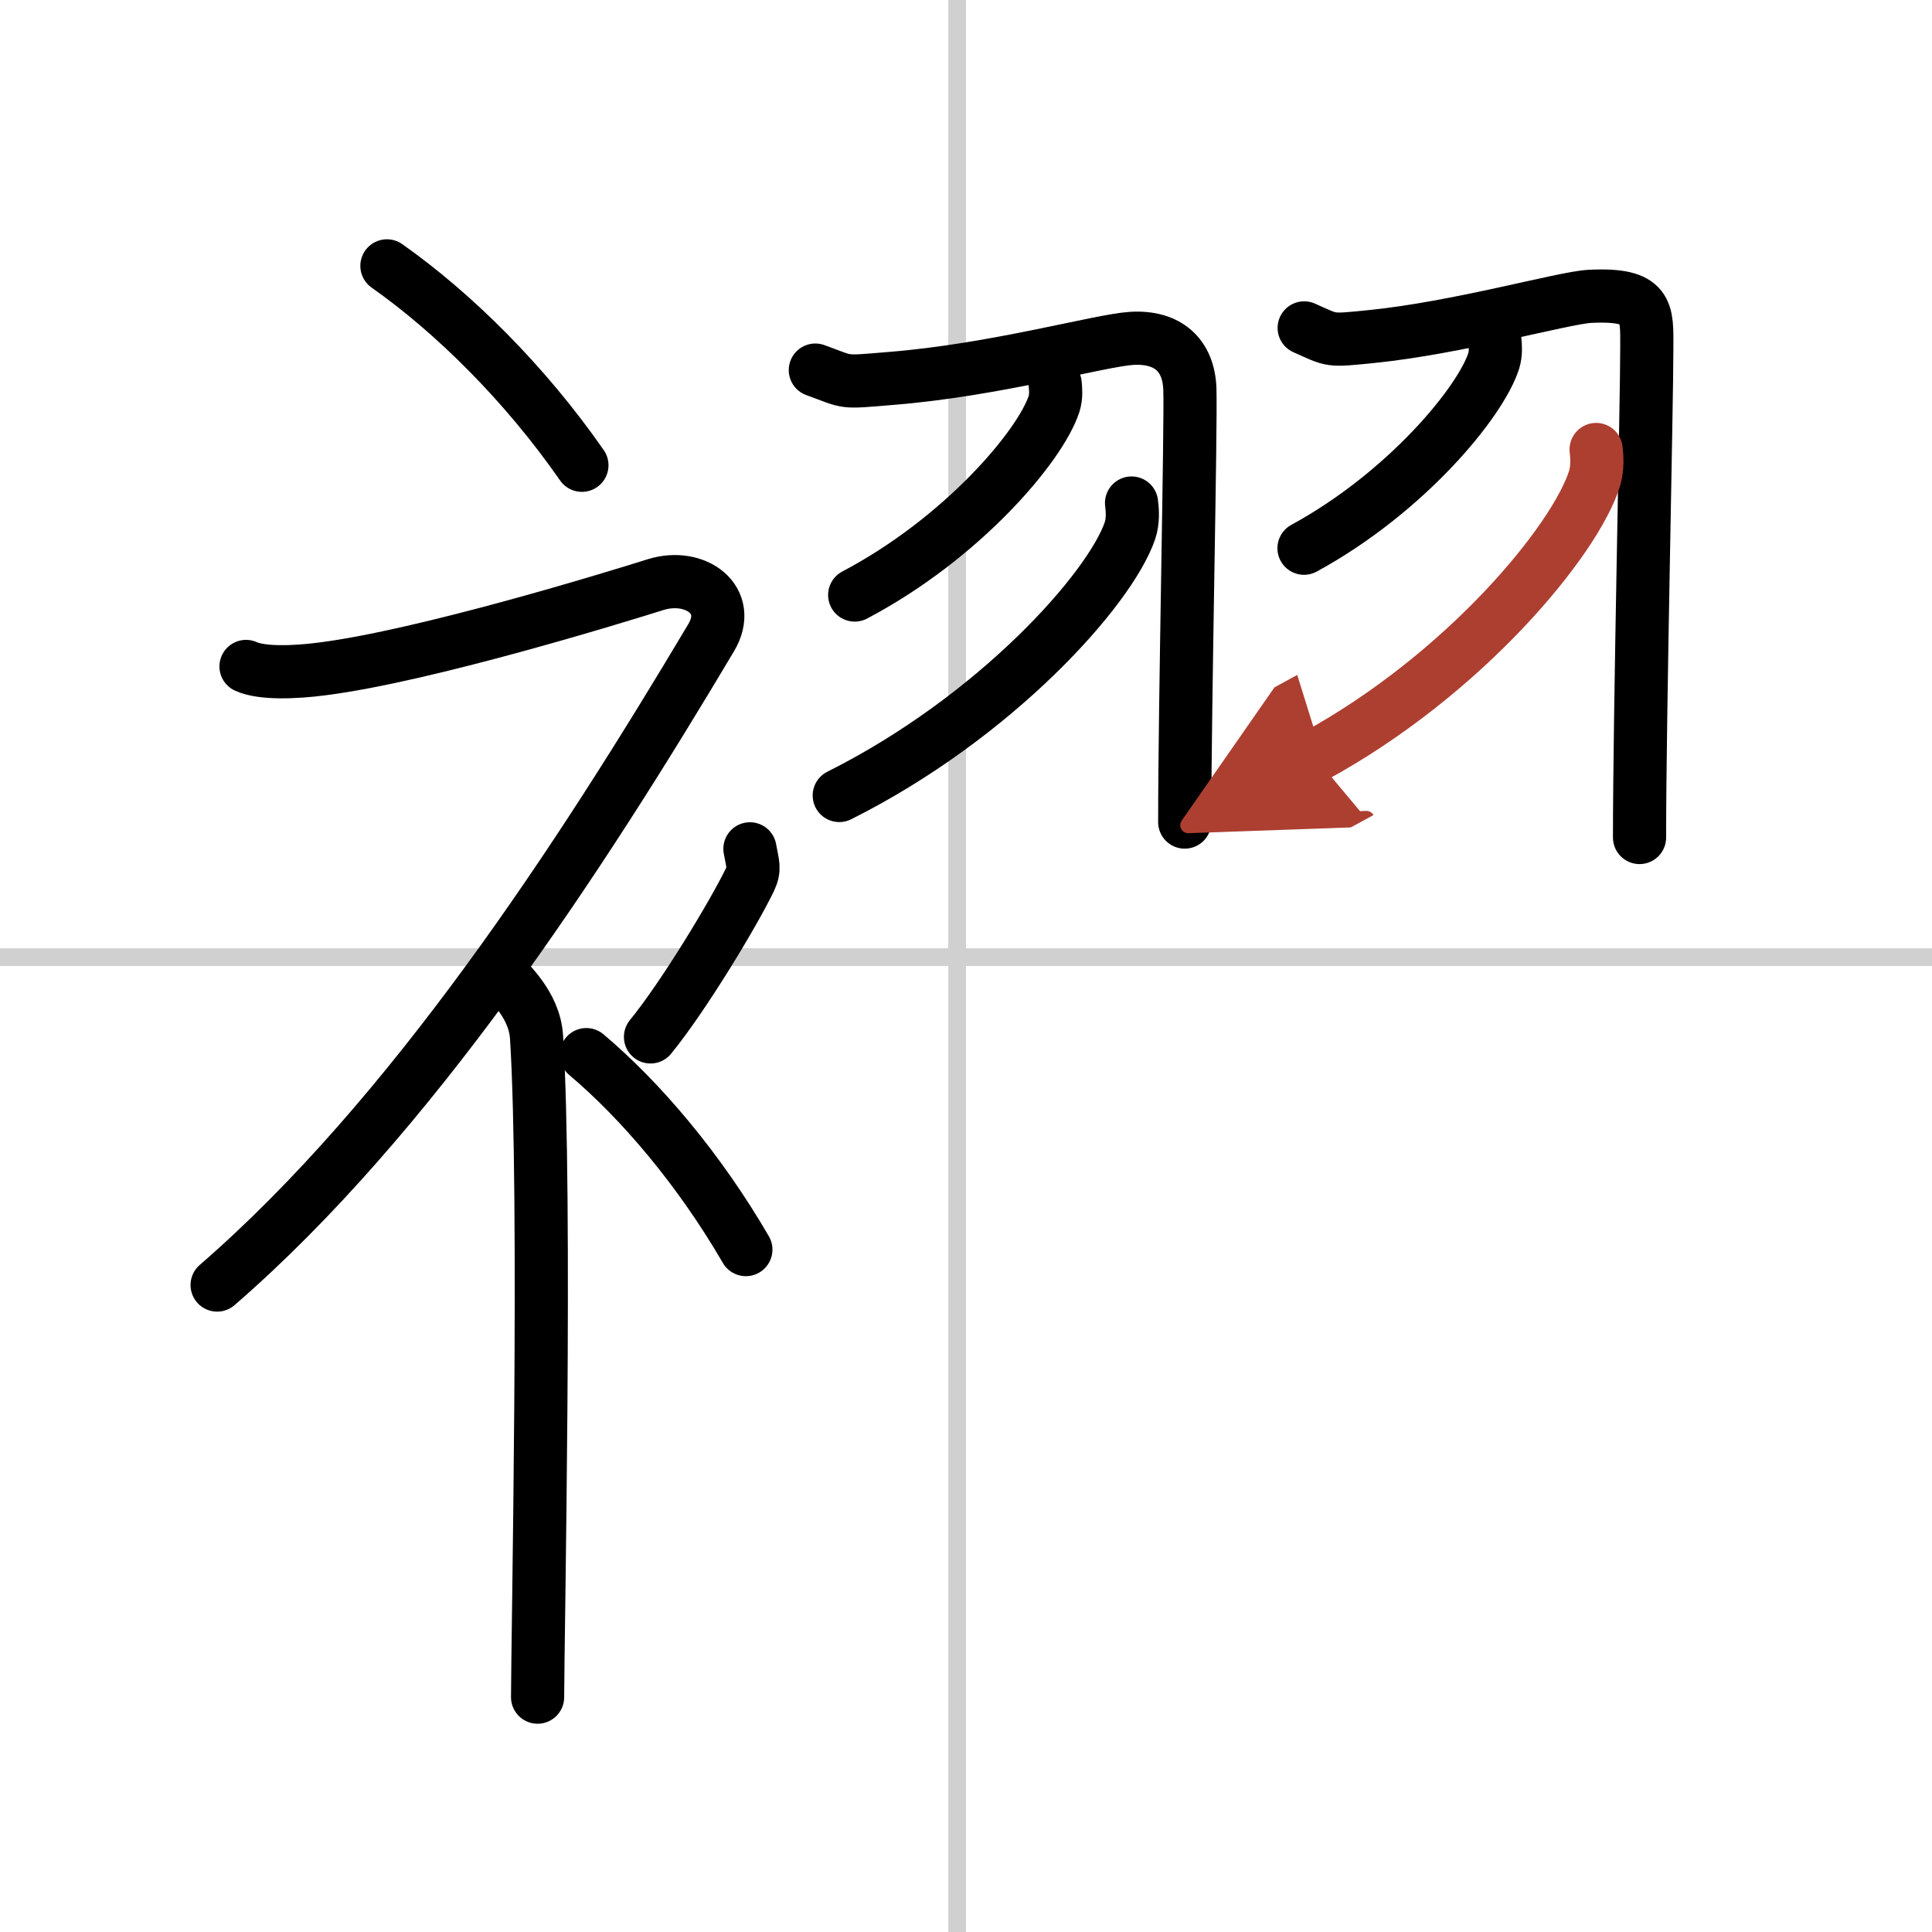
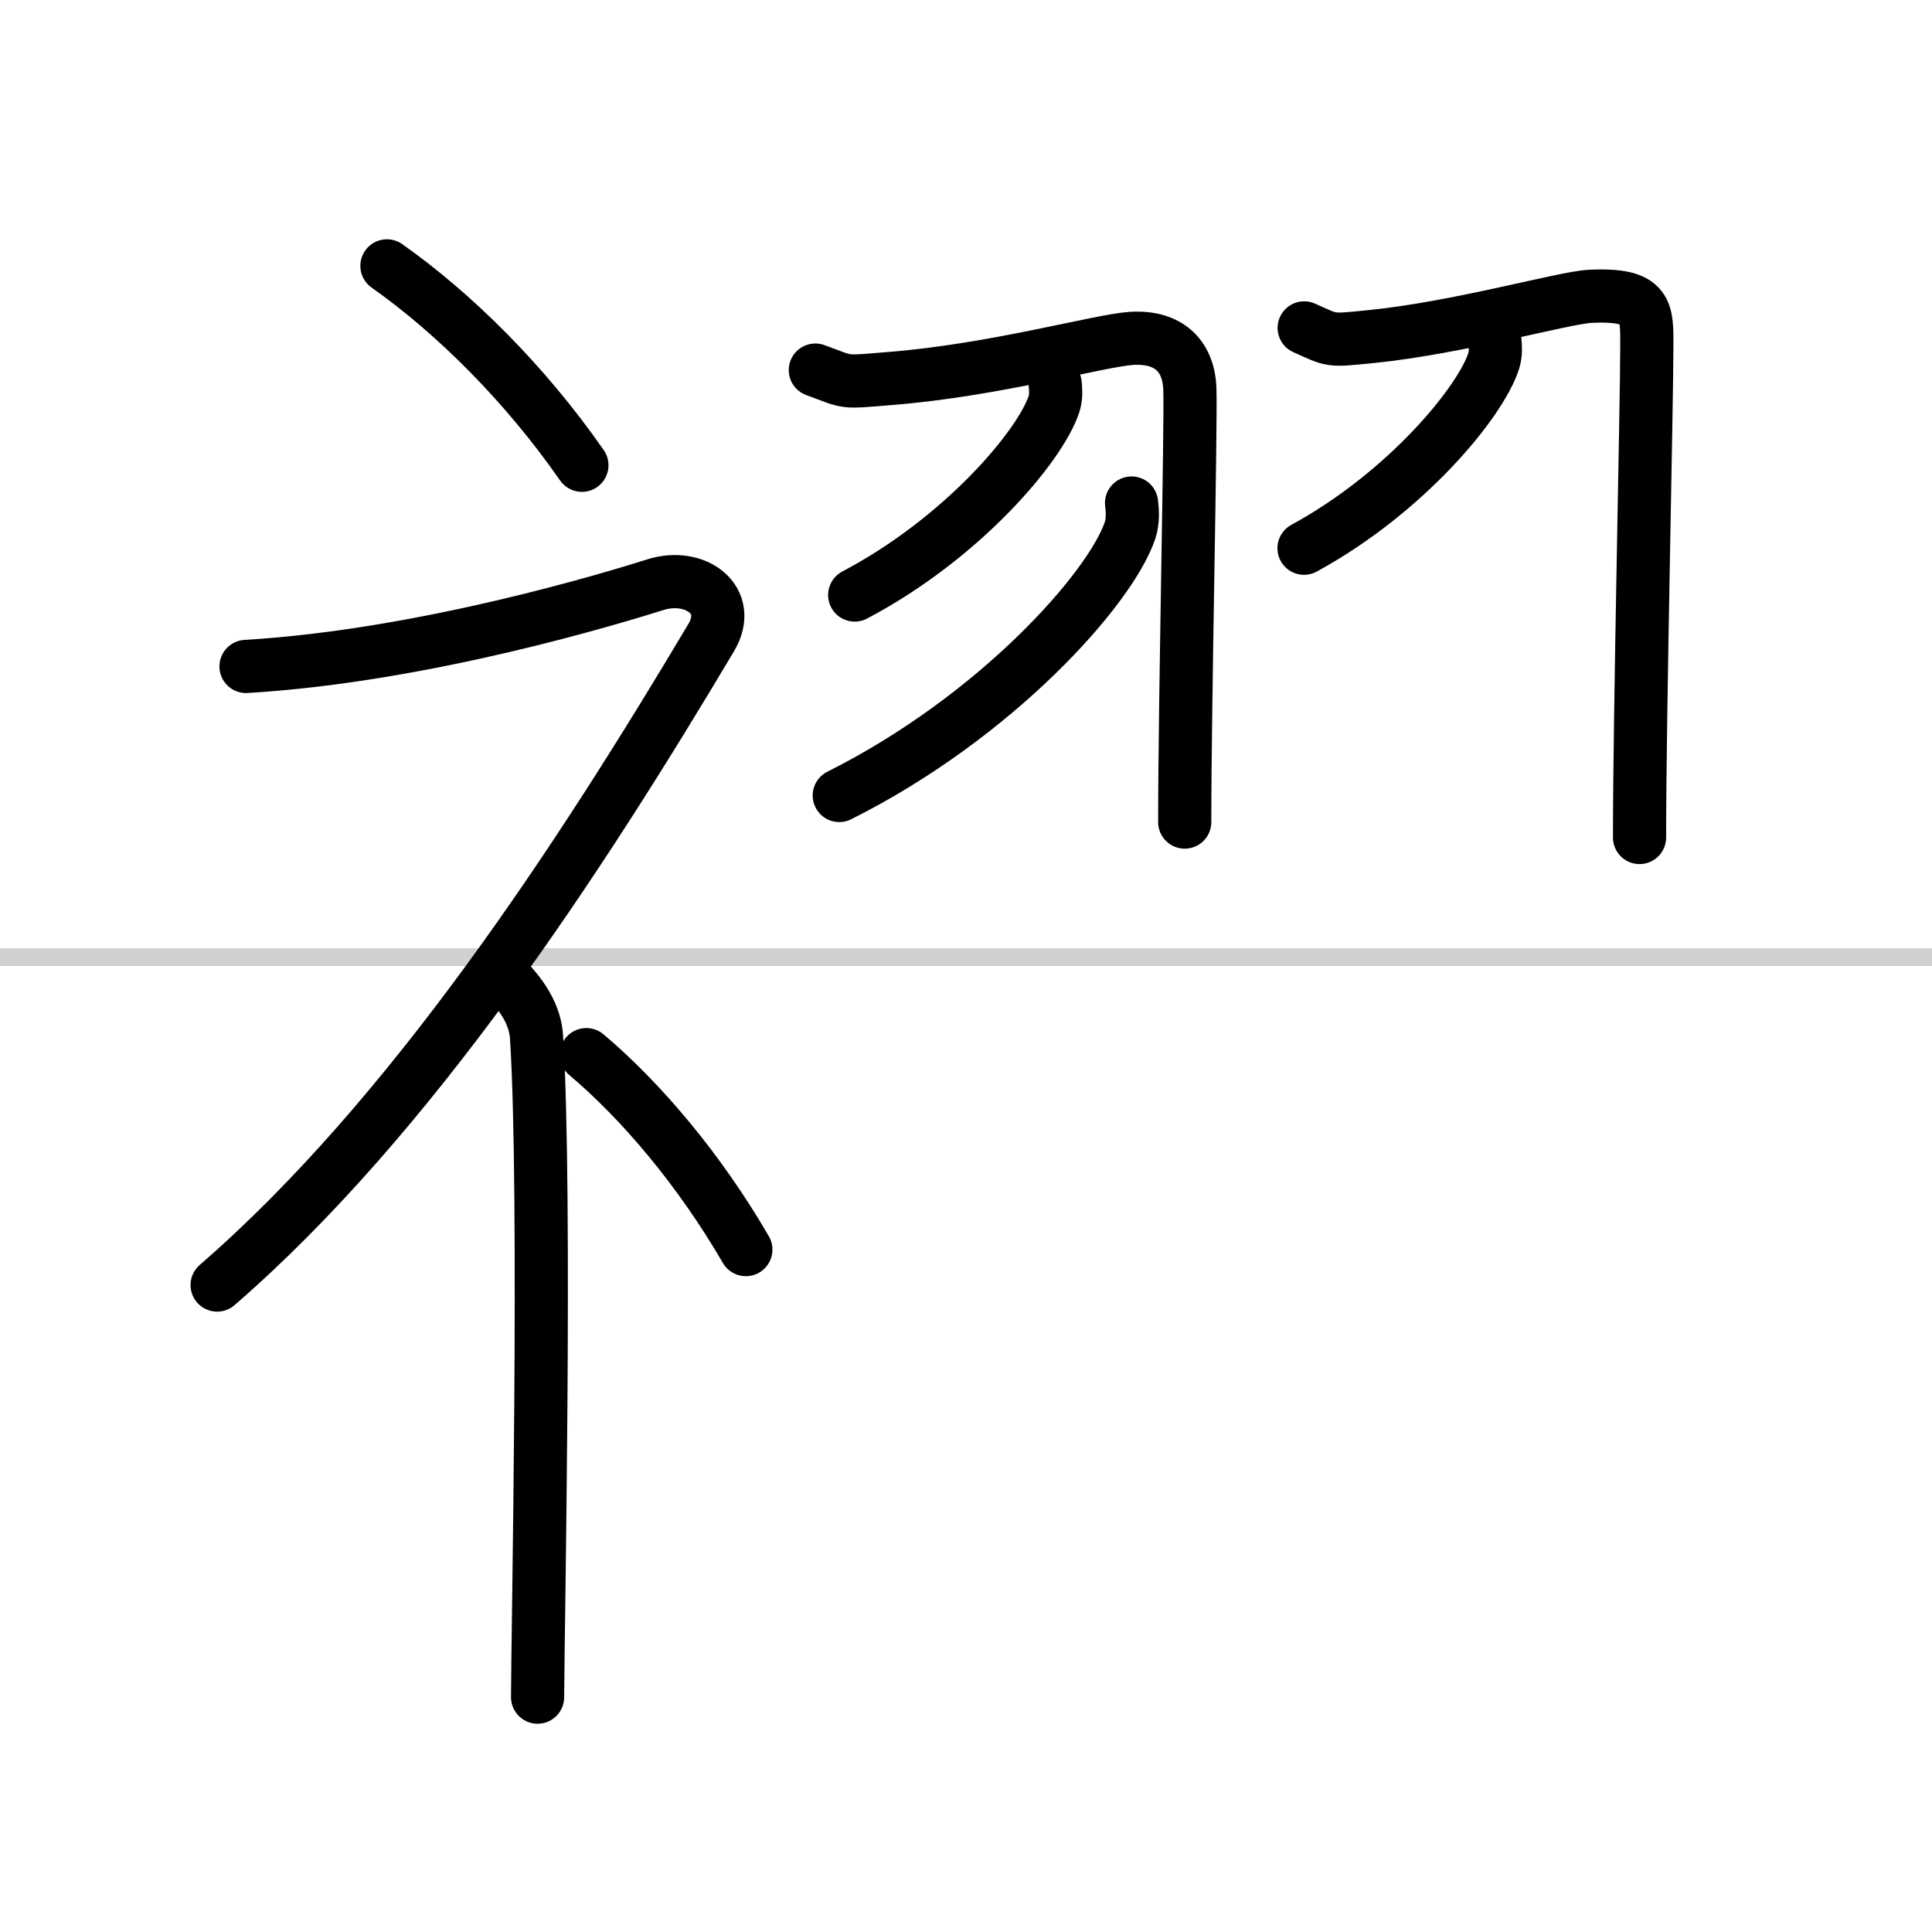
<svg xmlns="http://www.w3.org/2000/svg" width="400" height="400" viewBox="0 0 109 109">
  <defs>
    <marker id="a" markerWidth="4" orient="auto" refX="1" refY="5" viewBox="0 0 10 10">
-       <polyline points="0 0 10 5 0 10 1 5" fill="#ad3f31" stroke="#ad3f31" />
-     </marker>
+       </marker>
  </defs>
  <g fill="none" stroke="#000" stroke-linecap="round" stroke-linejoin="round" stroke-width="3">
    <rect width="100%" height="100%" fill="#fff" stroke="#fff" />
-     <line x1="54" x2="54" y2="109" stroke="#d0d0d0" stroke-width="1" />
    <line x2="109" y1="54" y2="54" stroke="#d0d0d0" stroke-width="1" />
    <path d="m21.83 15c3.76 2.65 7.78 6.62 11 11.25" />
-     <path d="M13.88,37.6c0.9,0.41,2.75,0.34,4.29,0.14C24,37,34.77,33.68,37,32.98c2.23-0.69,4.39,0.87,3.12,3C32.7,48.45,23.17,63.04,12.25,72.5" />
+     <path d="M13.88,37.6C24,37,34.77,33.68,37,32.98c2.23-0.69,4.39,0.87,3.12,3C32.7,48.45,23.17,63.04,12.25,72.5" />
    <path d="m28.5 55.11c0.12 0.29 1.65 1.53 1.77 3.39 0.57 8.93 0.06 34.2 0.06 37.25" />
-     <path d="m42.31 47.89c0.15 0.87 0.3 1.1 0 1.74-0.92 1.91-3.76 6.61-5.61 8.87" />
    <path d="m33.08 59.5c3.07 2.59 6.37 6.47 9 11" />
    <path d="m46 20.88c1.97 0.71 1.38 0.71 4.27 0.47 5.88-0.47 11.78-2.15 13.58-2.26 2.03-0.12 3.21 0.94 3.28 2.85 0.07 2.11-0.29 17.71-0.29 24.44" />
    <path d="m59.53 21.65c0.03 0.28 0.07 0.72-0.06 1.13-0.77 2.38-5.19 7.6-11.25 10.79" />
    <path d="m63.84 28.38c0.05 0.39 0.1 1-0.09 1.56-1.12 3.29-7.57 10.52-16.4 14.94" />
    <path d="m73.58 18.5c1.64 0.73 1.36 0.73 3.77 0.49 4.9-0.49 10.84-2.19 12.34-2.27 3.36-0.17 3.22 0.87 3.22 2.89 0 3.24-0.41 20.71-0.41 27.64" />
    <path d="m84.34 19.23c0.03 0.28 0.06 0.71-0.06 1.11-0.73 2.33-4.95 7.45-10.71 10.59" />
-     <path d="m90.05 25.36c0.05 0.41 0.09 1.05-0.09 1.64-1.08 3.46-7.3 11.04-15.81 15.68" marker-end="url(#a)" stroke="#ad3f31" />
  </g>
</svg>